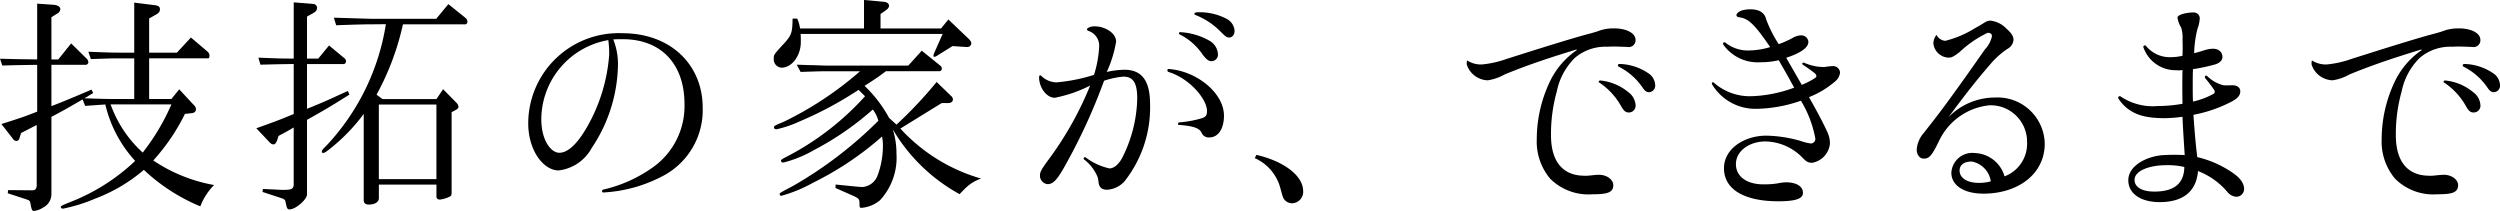
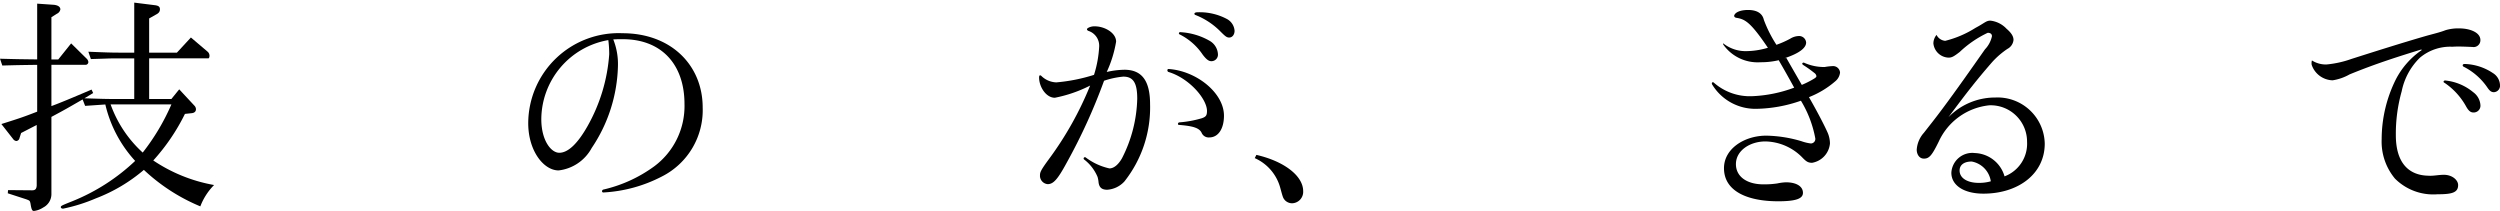
<svg xmlns="http://www.w3.org/2000/svg" width="177.588" height="14.978" viewBox="0 0 177.588 14.978">
  <path d="M1191.672,3042.483c1.255.034,1.435.034,2.641.049v-3.961l1.189.082c.294.034.458.147.458.327a.432.432,0,0,1-.246.309l-.39.245v3h.488l.913-1.14,1.109,1.091a.389.389,0,0,1,.114.229.2.2,0,0,1-.163.2h-2.461v2.934c.553-.2,1.515-.6,2.851-1.173l.115.245-.62.374c1.028.032,1.435.049,1.989.049h1.549v-2.885h-1.077c-.227,0-.57,0-.977.017l-1.027.032-.179-.521c1.157.048,1.613.065,2.183.065h1.077v-3.553l1.434.179c.293.032.391.114.391.294,0,.162-.081.276-.278.374l-.488.277v2.429h1.972l.994-1.076,1.19,1.011a.381.381,0,0,1,.13.294c0,.081-.032.178-.081.178h-4.205v2.885h1.581l.554-.685,1.108,1.19a.387.387,0,0,1,.082.213c0,.179-.114.277-.326.293l-.457.049a14.333,14.333,0,0,1-2.249,3.308,11.275,11.275,0,0,0,4.319,1.744,4.369,4.369,0,0,0-.977,1.516,13.251,13.251,0,0,1-4.01-2.592,11.638,11.638,0,0,1-3.406,2.022,12.009,12.009,0,0,1-2.331.733c-.1,0-.163-.049-.163-.1,0-.1.032-.114.847-.44a14.153,14.153,0,0,0,4.434-2.852,8.929,8.929,0,0,1-2.119-4.009l-1.435.1-.178-.457c-1.077.62-1.207.7-2.217,1.24v5.508a1.069,1.069,0,0,1-.587.93,1.549,1.549,0,0,1-.652.244c-.13,0-.179-.1-.245-.521-.048-.212-.048-.212-.309-.31l-1.305-.424.017-.227,1.712.015c.227,0,.309-.1.325-.341v-4.3l-1.108.57-.114.358a.257.257,0,0,1-.228.212.336.336,0,0,1-.229-.146l-.831-1.061c1.337-.423,1.565-.5,2.543-.879v-3.326c-1.174.017-1.337.017-2.477.049Zm7.857,3.245a8.49,8.49,0,0,0,2.281,3.422,15.542,15.542,0,0,0,2.038-3.422Z" transform="translate(-1191.672 -3038.312)" />
-   <path d="M1209.878,3047.423c1.337-.473,1.549-.555,2.658-1.011v-3.554c-1.027.017-1.206.017-2.364.049l-.146-.5c1.255.049,1.45.066,2.51.066v-3.994l1.4.115a.281.281,0,0,1,.261.276.406.406,0,0,1-.228.343l-.489.277v2.983h.8l.765-.93,1.142.945a.355.355,0,0,1,.065.18c0,.082-.082.195-.147.195h-2.624v3.179c1.157-.472,1.418-.587,2.9-1.271l.115.26c-1.484.93-1.712,1.06-3.016,1.793v5.3c0,.36-.814,1.06-1.223,1.06-.178,0-.2-.032-.309-.57-.017-.1-.114-.179-.293-.229l-1.337-.439.033-.212,1.319.064h.131c.6,0,.734-.064.734-.424v-4.008c-.441.26-.522.309-1.076.6l-.082.262c-.081.227-.163.342-.277.342a.377.377,0,0,1-.244-.115Zm8.33-7.384c-.685,0-1.255.017-2.657.066l-.163-.538,1.548.048c.555.017,1.027.033,1.272.033h4.45l.863-1.043,1.256,1.01a.374.374,0,0,1,.1.245c0,.081-.066.179-.131.179h-4.45a18.877,18.877,0,0,1-1.875,5l.424.31h3.83l.473-.7.93.946a.5.5,0,0,1,.163.293c0,.1-.066.164-.212.245l-.277.147v5.737c0,.147-.033.212-.131.26a2.127,2.127,0,0,1-.7.212c-.147,0-.246-.081-.246-.2v-.863h-4.09v.961c0,.277-.278.457-.734.457-.212,0-.342-.115-.342-.294v-6.145a13.052,13.052,0,0,1-2.4,2.478c-.261.211-.391.293-.473.293a.086.086,0,0,1-.1-.1c0-.082.016-.114.375-.473a16.3,16.3,0,0,0,4.172-8.573Zm4.465,11v-5.3h-4.09v5.3Z" transform="translate(-1191.672 -3038.312)" />
  <path d="M1235.568,3043a10.867,10.867,0,0,1-1.866,5.827,3.074,3.074,0,0,1-2.348,1.591c-1.07,0-2.159-1.4-2.159-3.352a6.421,6.421,0,0,1,6.692-6.394c3.481,0,5.7,2.3,5.7,5.273a5.276,5.276,0,0,1-2.9,4.905,10.159,10.159,0,0,1-4.148,1.134c-.064,0-.1-.032-.1-.08a.122.122,0,0,1,.1-.128,9.879,9.879,0,0,0,3.6-1.643,5.329,5.329,0,0,0,2.156-4.428c0-2.816-1.628-4.609-4.391-4.609-.352,0-.335,0-.669.015A4.718,4.718,0,0,1,1235.568,3043Zm-5.444,3.778c0,1.5.686,2.386,1.278,2.386.623,0,1.309-.656,2.013-1.905a12.1,12.1,0,0,0,1.533-5.091,7.725,7.725,0,0,0-.064-1.008A5.74,5.74,0,0,0,1230.124,3046.781Z" transform="translate(-1191.672 -3038.312)" />
-   <path d="M1248.3,3039.632a2.251,2.251,0,0,1,.2.7h4.547v-2.021l1.434.13c.212.032.343.129.343.277,0,.114-.066.212-.229.326l-.375.261v1.027h4.3l.522-.637,1.4,1.337c.163.147.228.261.228.359a.283.283,0,0,1-.326.26h-.033l-.977-.065-1.125.7a.544.544,0,0,1-.164.066.074.074,0,0,1-.064-.081.612.612,0,0,1,.032-.148l.619-1.4h-10.088c.015.212.015.375.015.57,0,.979-.635,1.826-1.369,1.826a.592.592,0,0,1-.554-.637c0-.292,0-.292.8-1.156.473-.539.522-.734.538-1.695Zm-.032,3.275c.522.017.994.034,1.141.034.521.015.881.032,1.044.032h5.737l.961-1.06,1.271,1.028c.115.081.147.146.147.228a.172.172,0,0,1-.2.2h-3.765c-.457.342-.652.489-1.517,1.043a9.2,9.2,0,0,1,1.745,2.282c.277.245.326.294.521.472a30.023,30.023,0,0,0,2.853-3.031l1.01.978a.362.362,0,0,1,.147.26c0,.164-.147.262-.342.262h-.457l-2.934,1.809a12.4,12.4,0,0,0,5.738,3.553,2.868,2.868,0,0,0-1.027.6c-.2.18-.326.326-.506.506a12.439,12.439,0,0,1-4.743-4.6,5.6,5.6,0,0,1,.261,1.728,4.442,4.442,0,0,1-1.173,3.308,2.355,2.355,0,0,1-1.32.538c-.1,0-.131-.049-.131-.195,0-.424-.016-.441-.358-.619l-1.353-.6.016-.244,1.288.13c.342.033.57.049.6.049a1.255,1.255,0,0,0,1.076-.782,6.065,6.065,0,0,0,.392-2.185,2.824,2.824,0,0,0-.065-.619,22.2,22.2,0,0,1-4.89,3.276,10.143,10.143,0,0,1-2.25.93.116.116,0,0,1-.13-.114c0-.082,0-.082.978-.6a28.945,28.945,0,0,0,6.031-4.612,2.153,2.153,0,0,0-.392-.8,20.894,20.894,0,0,1-4.156,2.868,8.548,8.548,0,0,1-2.2.9c-.1,0-.163-.049-.163-.13s0-.081.75-.473a19.566,19.566,0,0,0,5.216-4.107l-.457-.456a26.116,26.116,0,0,1-4.2,2.249,8.155,8.155,0,0,1-1.63.553c-.115,0-.179-.048-.179-.129,0-.115.032-.13.7-.408a24.294,24.294,0,0,0,5.412-3.586h-2.314c-.538,0-.962.016-1.907.049Z" transform="translate(-1191.672 -3038.312)" />
  <path d="M1271.546,3043.267c1.262,0,1.822.814,1.822,2.45a8.464,8.464,0,0,1-1.822,5.483,1.817,1.817,0,0,1-1.225.59c-.4,0-.587-.175-.619-.59a1.959,1.959,0,0,0-.064-.318,3.029,3.029,0,0,0-.959-1.244.09.09,0,0,1-.031-.08.094.094,0,0,1,.144-.064,4.357,4.357,0,0,0,1.688.781c.317,0,.636-.271.891-.717a9.738,9.738,0,0,0,1.085-4.24c0-1.124-.287-1.563-.99-1.563a5.887,5.887,0,0,0-1.367.293,40.553,40.553,0,0,1-2.666,5.845c-.639,1.18-.942,1.5-1.341,1.5a.6.6,0,0,1-.544-.639c0-.207.065-.366.64-1.147a23.792,23.792,0,0,0,2.923-5.218,9.487,9.487,0,0,1-2.508.867c-.623,0-1.118-.772-1.118-1.435,0-.112.032-.159.063-.159a.141.141,0,0,1,.1.047,1.59,1.59,0,0,0,1.054.455,12.257,12.257,0,0,0,2.683-.534,7.975,7.975,0,0,0,.368-2.024,1.109,1.109,0,0,0-.767-1.1c-.064-.032-.1-.064-.1-.111s.032-.065.08-.1a.9.9,0,0,1,.479-.112c.7,0,1.51.464,1.51,1.087a8.374,8.374,0,0,1-.666,2.154A6.017,6.017,0,0,1,1271.546,3043.267Zm7.071,3.263c0,.892-.381,1.545-1.048,1.545a.541.541,0,0,1-.526-.3c-.16-.383-.639-.51-1.614-.59-.063,0-.08-.032-.08-.079a.117.117,0,0,1,.08-.1,7.612,7.612,0,0,0,1.63-.3c.272-.1.352-.191.352-.511,0-.859-1.263-2.325-2.733-2.77a.12.12,0,0,1-.08-.11.085.085,0,0,1,.1-.1C1276.643,3043.345,1278.617,3044.9,1278.617,3046.53Zm-3.2-5.851c0-.049.047-.1.127-.08a4.673,4.673,0,0,1,2.044.607,1.167,1.167,0,0,1,.6.942.465.465,0,0,1-.46.511c-.19,0-.35-.111-.621-.463a4.279,4.279,0,0,0-1.63-1.437A.082.082,0,0,1,1275.414,3040.679Zm1.1-1.39c0-.048.049-.08.128-.1a4.112,4.112,0,0,1,2.165.464,1.029,1.029,0,0,1,.56.847c0,.272-.16.479-.384.479-.176,0-.287-.1-.59-.4a5.13,5.13,0,0,0-1.8-1.2A.1.1,0,0,1,1276.515,3039.289Z" transform="translate(-1191.672 -3038.312)" />
  <path d="M1280.919,3049.314c1.988.456,3.324,1.5,3.324,2.575a.813.813,0,0,1-.782.863.706.706,0,0,1-.522-.227c-.13-.164-.13-.164-.326-.881a3.232,3.232,0,0,0-1.809-2.1Z" transform="translate(-1191.672 -3038.312)" />
-   <path d="M1303.657,3041.826c-1.646.509-3.215,1-5.1,1.773a3.49,3.49,0,0,1-1.2.418,1.62,1.62,0,0,1-1.485-1.094.714.714,0,0,1,.016-.318,1.826,1.826,0,0,0,1.038.287,7.287,7.287,0,0,0,1.789-.4c1.549-.492,3.6-1.144,5.307-1.636.512-.143.942-.239,1.358-.4a3.129,3.129,0,0,1,.974-.127c.751,0,1.5.285,1.5.826a.483.483,0,0,1-.575.492c-.463-.015-.927-.047-1.422-.015a3.361,3.361,0,0,0-2.3.779,4.615,4.615,0,0,0-1.294,2.385,11.182,11.182,0,0,0-.415,3.118c0,2.015.958,2.847,2.284,2.878.367.032.719-.063,1.134-.063.575,0,1.007.366,1.007.731,0,.541-.447.652-1.47.652a3.842,3.842,0,0,1-3.019-1.113,4.1,4.1,0,0,1-.947-2.8,9.537,9.537,0,0,1,1.011-4.254,5.691,5.691,0,0,1,1.837-2.078Zm1.582,2.286c0-.048.063-.095.143-.08a3.686,3.686,0,0,1,1.965.832,1.229,1.229,0,0,1,.511.927.483.483,0,0,1-.495.512c-.224,0-.367-.144-.543-.464a4.85,4.85,0,0,0-1.518-1.647A.08.08,0,0,1,1305.239,3044.112Zm1.357-1.156c0-.049.048-.1.128-.1a3.787,3.787,0,0,1,2.013.643,1.056,1.056,0,0,1,.511.851.462.462,0,0,1-.432.511c-.176,0-.3-.08-.479-.352a4.5,4.5,0,0,0-1.677-1.46A.116.116,0,0,1,1306.6,3042.956Z" transform="translate(-1191.672 -3038.312)" />
-   <path d="M1318.563,3042.425c.383.672.734,1.278,1.1,1.918a6.534,6.534,0,0,0,.879-.447c.112-.065.16-.129.16-.176a.329.329,0,0,0-.145-.225,8.377,8.377,0,0,0-.782-.558c-.048-.033-.08-.065-.08-.1,0-.049.064-.1.143-.065a3.425,3.425,0,0,0,1.454.3,4.1,4.1,0,0,1,.544-.063.494.494,0,0,1,.544.463.938.938,0,0,1-.349.623,6.442,6.442,0,0,1-1.859,1.118c.7,1.218,1.17,2.163,1.33,2.531a1.959,1.959,0,0,1,.161.763,1.532,1.532,0,0,1-1.267,1.369c-.3,0-.431-.1-.719-.4a3.762,3.762,0,0,0-2.6-1.117c-1.086,0-2.093.64-2.093,1.613,0,.887.783,1.435,1.949,1.435a6.063,6.063,0,0,0,.99-.065,3.53,3.53,0,0,1,.608-.08c.751,0,1.214.288,1.214.748,0,.413-.495.6-1.757.6-2.189,0-3.852-.715-3.852-2.351,0-1.39,1.455-2.311,3.005-2.311a9.236,9.236,0,0,1,2.492.393,3.147,3.147,0,0,0,.671.162.321.321,0,0,0,.32-.351,7.88,7.88,0,0,0-1.023-2.686,9.993,9.993,0,0,1-3.163.576,3.587,3.587,0,0,1-3.132-1.711.174.174,0,0,1-.032-.112.068.068,0,0,1,.064-.064.09.09,0,0,1,.08.031,3.867,3.867,0,0,0,2.716.959,9.551,9.551,0,0,0,2.988-.607c-.368-.671-.735-1.326-1.1-1.949a5.407,5.407,0,0,1-1.294.144,2.987,2.987,0,0,1-2.638-1.247.183.183,0,0,1-.015-.1c0-.047.08-.1.16-.047a2.553,2.553,0,0,0,1.662.558,5.555,5.555,0,0,0,1.518-.239c-1.2-1.773-1.6-2.028-2.221-2.124-.112-.017-.176-.065-.176-.16.064-.224.415-.4.99-.4.671,0,1.023.272,1.119.7a9.022,9.022,0,0,0,.895,1.774,6.757,6.757,0,0,0,.975-.432,1.217,1.217,0,0,1,.591-.191.5.5,0,0,1,.543.463c0,.336-.384.735-1.55,1.119Z" transform="translate(-1191.672 -3038.312)" />
+   <path d="M1318.563,3042.425c.383.672.734,1.278,1.1,1.918a6.534,6.534,0,0,0,.879-.447c.112-.065.16-.129.16-.176a.329.329,0,0,0-.145-.225,8.377,8.377,0,0,0-.782-.558c-.048-.033-.08-.065-.08-.1,0-.049.064-.1.143-.065a3.425,3.425,0,0,0,1.454.3,4.1,4.1,0,0,1,.544-.063.494.494,0,0,1,.544.463.938.938,0,0,1-.349.623,6.442,6.442,0,0,1-1.859,1.118c.7,1.218,1.17,2.163,1.33,2.531a1.959,1.959,0,0,1,.161.763,1.532,1.532,0,0,1-1.267,1.369c-.3,0-.431-.1-.719-.4a3.762,3.762,0,0,0-2.6-1.117c-1.086,0-2.093.64-2.093,1.613,0,.887.783,1.435,1.949,1.435a6.063,6.063,0,0,0,.99-.065,3.53,3.53,0,0,1,.608-.08c.751,0,1.214.288,1.214.748,0,.413-.495.6-1.757.6-2.189,0-3.852-.715-3.852-2.351,0-1.39,1.455-2.311,3.005-2.311a9.236,9.236,0,0,1,2.492.393,3.147,3.147,0,0,0,.671.162.321.321,0,0,0,.32-.351,7.88,7.88,0,0,0-1.023-2.686,9.993,9.993,0,0,1-3.163.576,3.587,3.587,0,0,1-3.132-1.711.174.174,0,0,1-.032-.112.068.068,0,0,1,.064-.064.09.09,0,0,1,.08.031,3.867,3.867,0,0,0,2.716.959,9.551,9.551,0,0,0,2.988-.607c-.368-.671-.735-1.326-1.1-1.949a5.407,5.407,0,0,1-1.294.144,2.987,2.987,0,0,1-2.638-1.247.183.183,0,0,1-.015-.1a2.553,2.553,0,0,0,1.662.558,5.555,5.555,0,0,0,1.518-.239c-1.2-1.773-1.6-2.028-2.221-2.124-.112-.017-.176-.065-.176-.16.064-.224.415-.4.99-.4.671,0,1.023.272,1.119.7a9.022,9.022,0,0,0,.895,1.774,6.757,6.757,0,0,0,.975-.432,1.217,1.217,0,0,1,.591-.191.5.5,0,0,1,.543.463c0,.336-.384.735-1.55,1.119Z" transform="translate(-1191.672 -3038.312)" />
  <path d="M1329.853,3041.212a7.311,7.311,0,0,0,2.151-.922c.639-.336.75-.512,1.053-.512a1.848,1.848,0,0,1,1.15.577c.351.3.495.548.495.793a.8.8,0,0,1-.431.636,5.88,5.88,0,0,0-1.1.955c-1.1,1.266-1.8,2.162-3.092,3.9a4.629,4.629,0,0,1,3.332-1.4,3.35,3.35,0,0,1,3.51,3.273c0,2.168-1.9,3.556-4.356,3.556-1.4,0-2.278-.6-2.278-1.484a1.49,1.49,0,0,1,1.672-1.4,2.277,2.277,0,0,1,2.106,1.656,2.476,2.476,0,0,0,1.6-2.455,2.584,2.584,0,0,0-2.685-2.592,4.448,4.448,0,0,0-3.588,2.575c-.479.974-.671,1.212-1.054,1.212-.335,0-.511-.316-.511-.637a2,2,0,0,1,.511-1.2c.462-.592.735-.927,1.309-1.695,1.036-1.387,2.168-3.005,3.029-4.232a1.93,1.93,0,0,0,.495-.93c0-.162-.112-.244-.3-.244a7.591,7.591,0,0,0-1.994,1.364c-.413.317-.556.4-.795.4a1.126,1.126,0,0,1-1.071-1,.954.954,0,0,1,.224-.615A.757.757,0,0,0,1329.853,3041.212Zm1.88,8.574c-.559,0-.861.255-.861.639,0,.542.557.877,1.356.877a2.989,2.989,0,0,0,.861-.111A1.675,1.675,0,0,0,1331.733,3049.786Z" transform="translate(-1191.672 -3038.312)" />
-   <path d="M1346.708,3041.113a2.247,2.247,0,0,0-.1-.846,1.88,1.88,0,0,1-.256-.7c0-.255.814-.383,1.149-.368a.415.415,0,0,1,.431.416,2.446,2.446,0,0,1-.159.735,7.817,7.817,0,0,0-.239,1.741c.255-.063.463-.128.67-.192a2.375,2.375,0,0,1,.638-.127c.464,0,.7.256.7.59,0,.192-.128.384-.464.511a12.917,12.917,0,0,1-1.628.352c-.017.416-.017.783-.017,1.15,0,.352,0,.719.017,1.151a5.264,5.264,0,0,0,1.42-.528.182.182,0,0,0,.128-.16.26.26,0,0,0-.047-.143,8.847,8.847,0,0,0-.608-.8c-.031-.048-.048-.064-.048-.1a.109.109,0,0,1,.08-.112.136.136,0,0,1,.1.048,2.477,2.477,0,0,0,1.151.639c.256.016.433,0,.641,0,.3,0,.544.144.544.432,0,.3-.208.526-.688.765a9.709,9.709,0,0,1-2.638.9c.064,1,.16,2.147.271,3.006a7.379,7.379,0,0,1,2.494,1.1c.545.369.832.753.832,1.17a.546.546,0,0,1-.575.543.879.879,0,0,1-.608-.335,5.172,5.172,0,0,0-2.095-1.489,2.021,2.021,0,0,1-.063.432c-.207.994-.974,1.775-2.653,1.775-1.375,0-2.231-.622-2.231-1.551,0-1.09,1.416-1.744,2.552-1.791.639-.032,1.119-.015,1.454,0-.064-1.017-.112-1.685-.159-2.72a10.477,10.477,0,0,1-1.232.1c-1.423,0-2.505-.223-3.3-1.358a.156.156,0,0,1-.032-.113.11.11,0,0,1,.16-.079,4.079,4.079,0,0,0,2.662.686,10.024,10.024,0,0,0,1.744-.159c-.016-.863-.016-1.566,0-2.4a1.411,1.411,0,0,1-.432.016,2.418,2.418,0,0,1-2.335-1.6.109.109,0,0,1,.176-.127,2.161,2.161,0,0,0,1.727.8,3.569,3.569,0,0,0,.864-.1C1346.723,3041.784,1346.723,3041.482,1346.708,3041.113Zm-1.167,8.934c-1.168,0-2.24.384-2.24,1.041,0,.528.544.833,1.408.833,1.407,0,2.11-.576,2.127-1.746A5.031,5.031,0,0,0,1345.541,3050.047Z" transform="translate(-1191.672 -3038.312)" />
  <path d="M1363.67,3041.826c-1.645.509-3.214,1-5.1,1.773a3.511,3.511,0,0,1-1.2.418,1.619,1.619,0,0,1-1.486-1.094.714.714,0,0,1,.016-.318,1.828,1.828,0,0,0,1.038.287,7.278,7.278,0,0,0,1.789-.4c1.55-.492,3.6-1.144,5.308-1.636.51-.143.942-.239,1.357-.4a3.131,3.131,0,0,1,.975-.127c.751,0,1.5.285,1.5.826a.483.483,0,0,1-.575.492c-.463-.015-.926-.047-1.421-.015a3.358,3.358,0,0,0-2.3.779,4.594,4.594,0,0,0-1.294,2.385,11.142,11.142,0,0,0-.416,3.118c0,2.015.959,2.847,2.284,2.878.368.032.719-.063,1.135-.063.575,0,1.006.366,1.006.731,0,.541-.448.652-1.47.652A3.841,3.841,0,0,1,1361.8,3051a4.1,4.1,0,0,1-.946-2.8,9.551,9.551,0,0,1,1.01-4.254,5.69,5.69,0,0,1,1.837-2.078Zm1.582,2.286c0-.048.063-.095.143-.08a3.686,3.686,0,0,1,1.965.832,1.232,1.232,0,0,1,.511.927.482.482,0,0,1-.495.512c-.224,0-.368-.144-.543-.464a4.851,4.851,0,0,0-1.518-1.647A.08.08,0,0,1,1365.252,3044.112Zm1.357-1.156c0-.049.048-.1.128-.1a3.789,3.789,0,0,1,2.013.643,1.052,1.052,0,0,1,.51.851.461.461,0,0,1-.43.511c-.176,0-.3-.08-.48-.352a4.5,4.5,0,0,0-1.677-1.46A.118.118,0,0,1,1366.609,3042.956Z" transform="translate(-1191.672 -3038.312)" />
</svg>